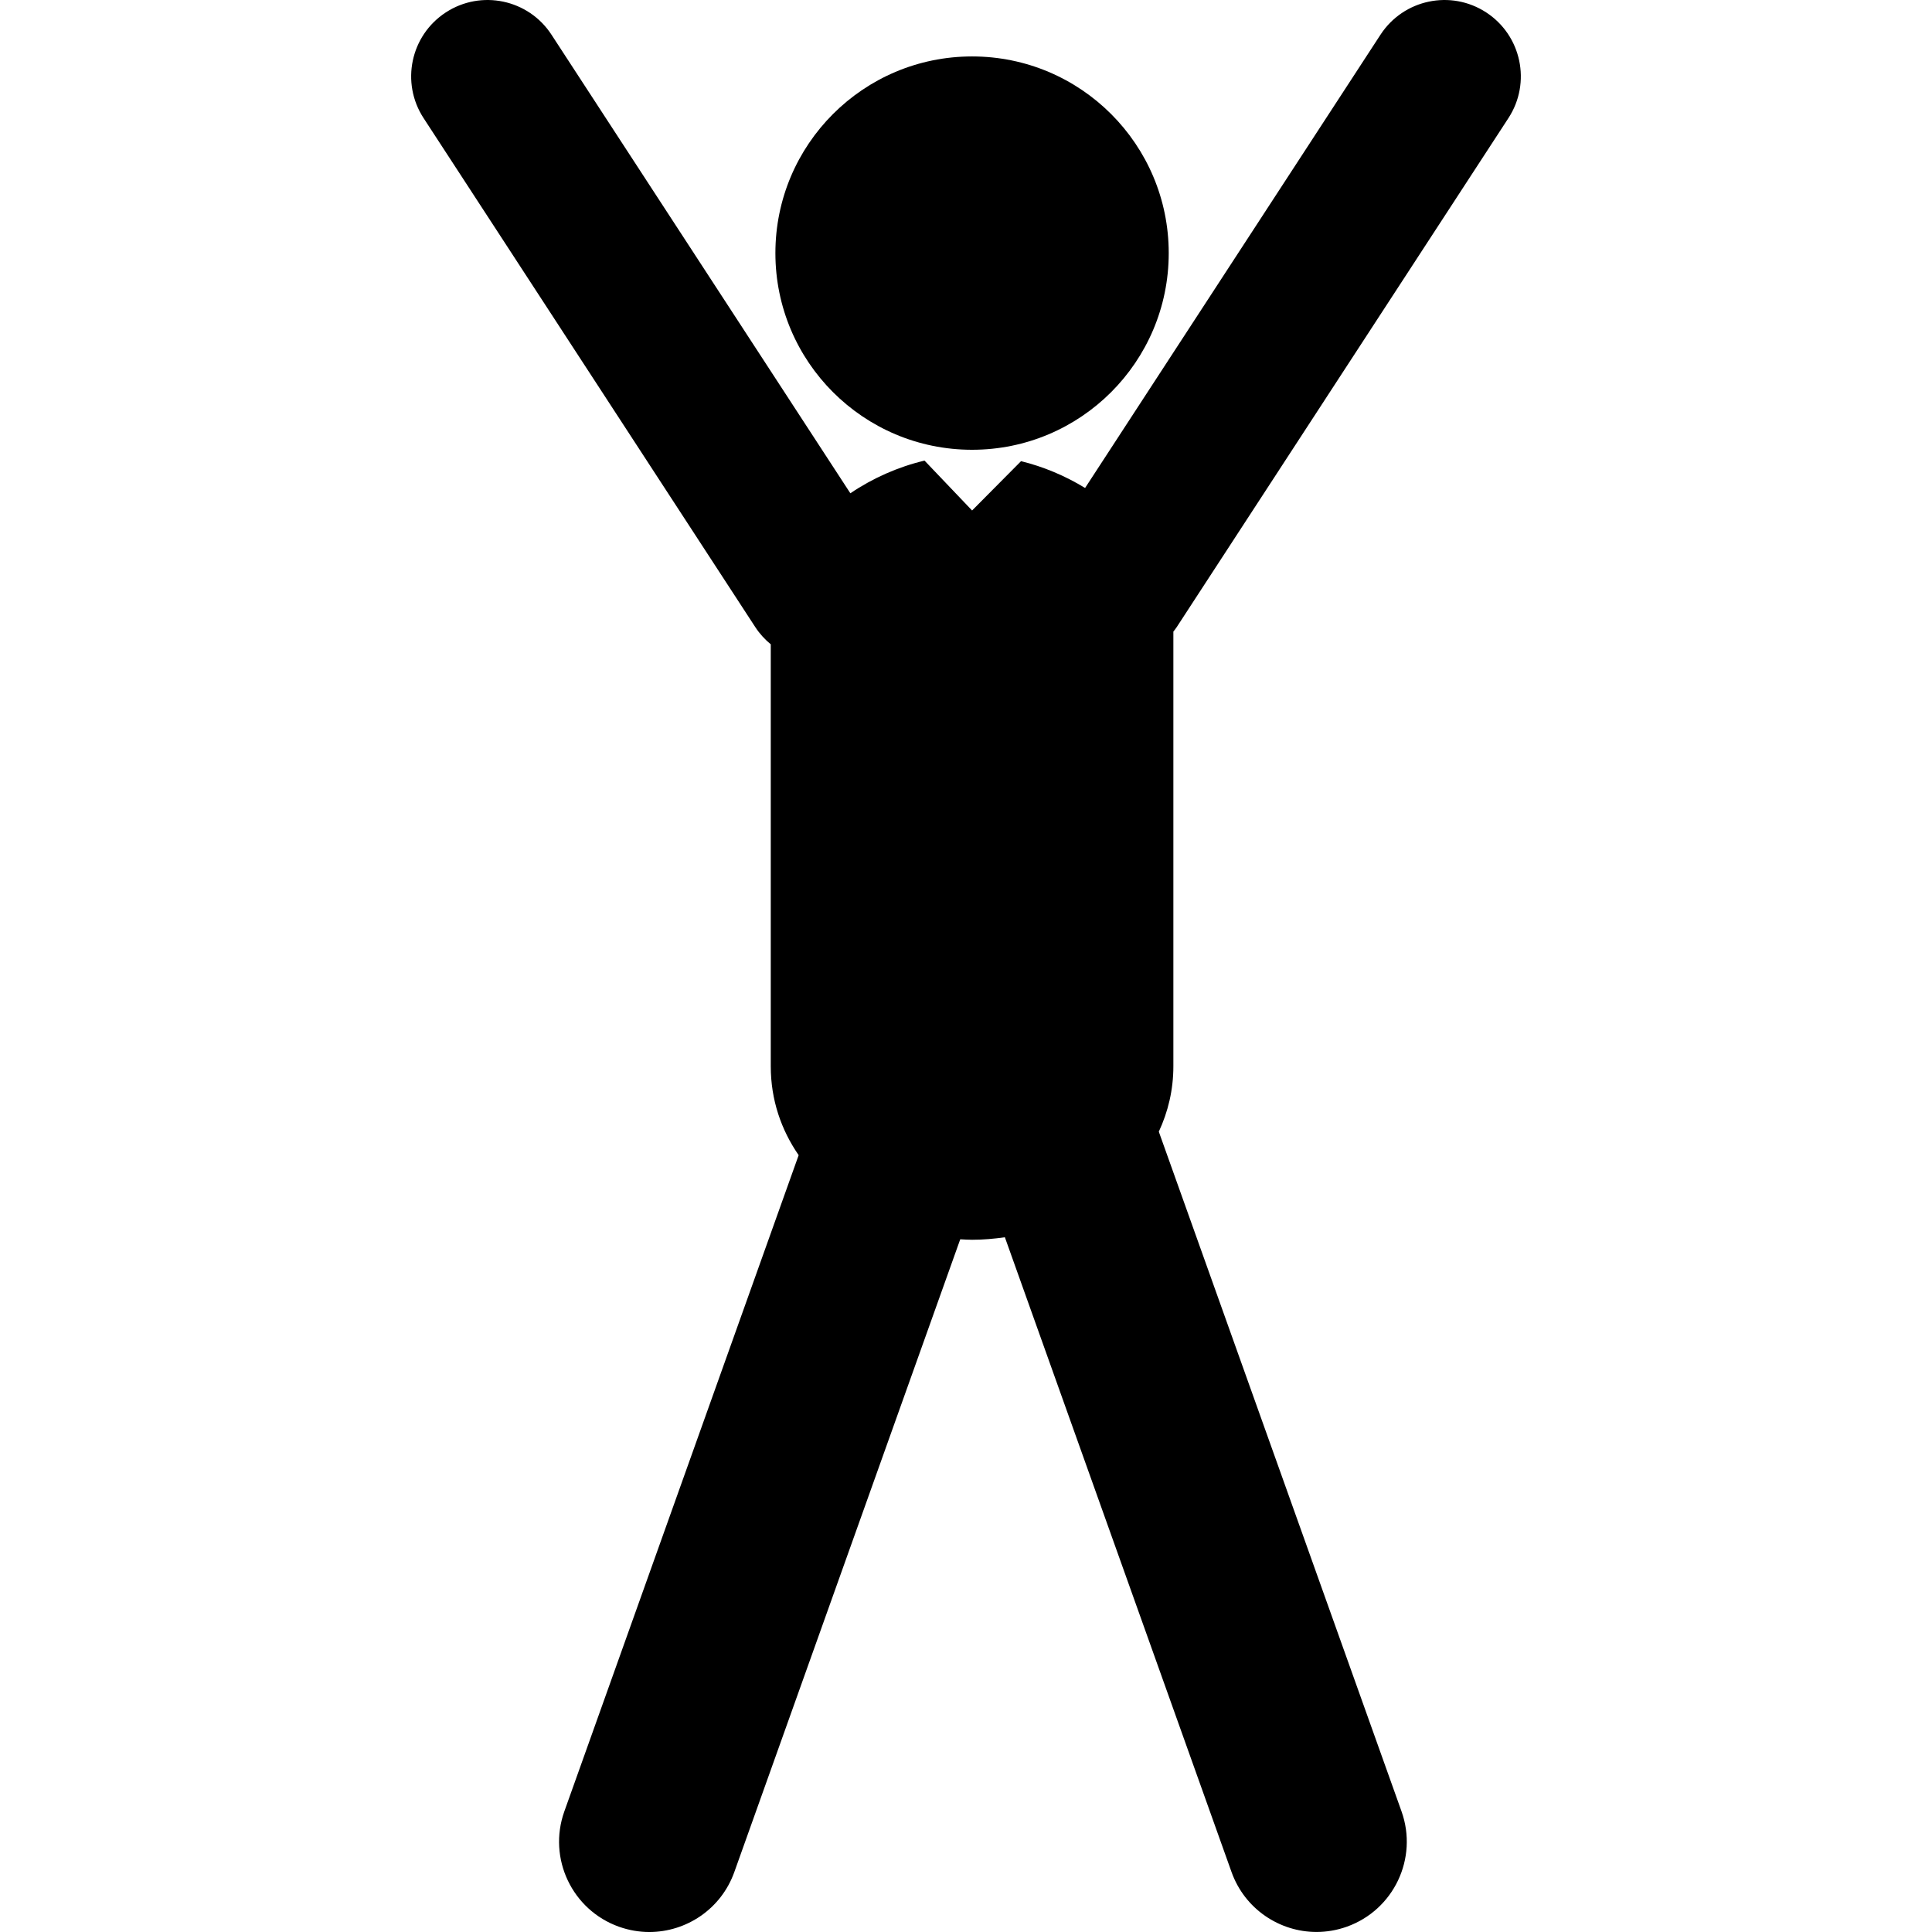
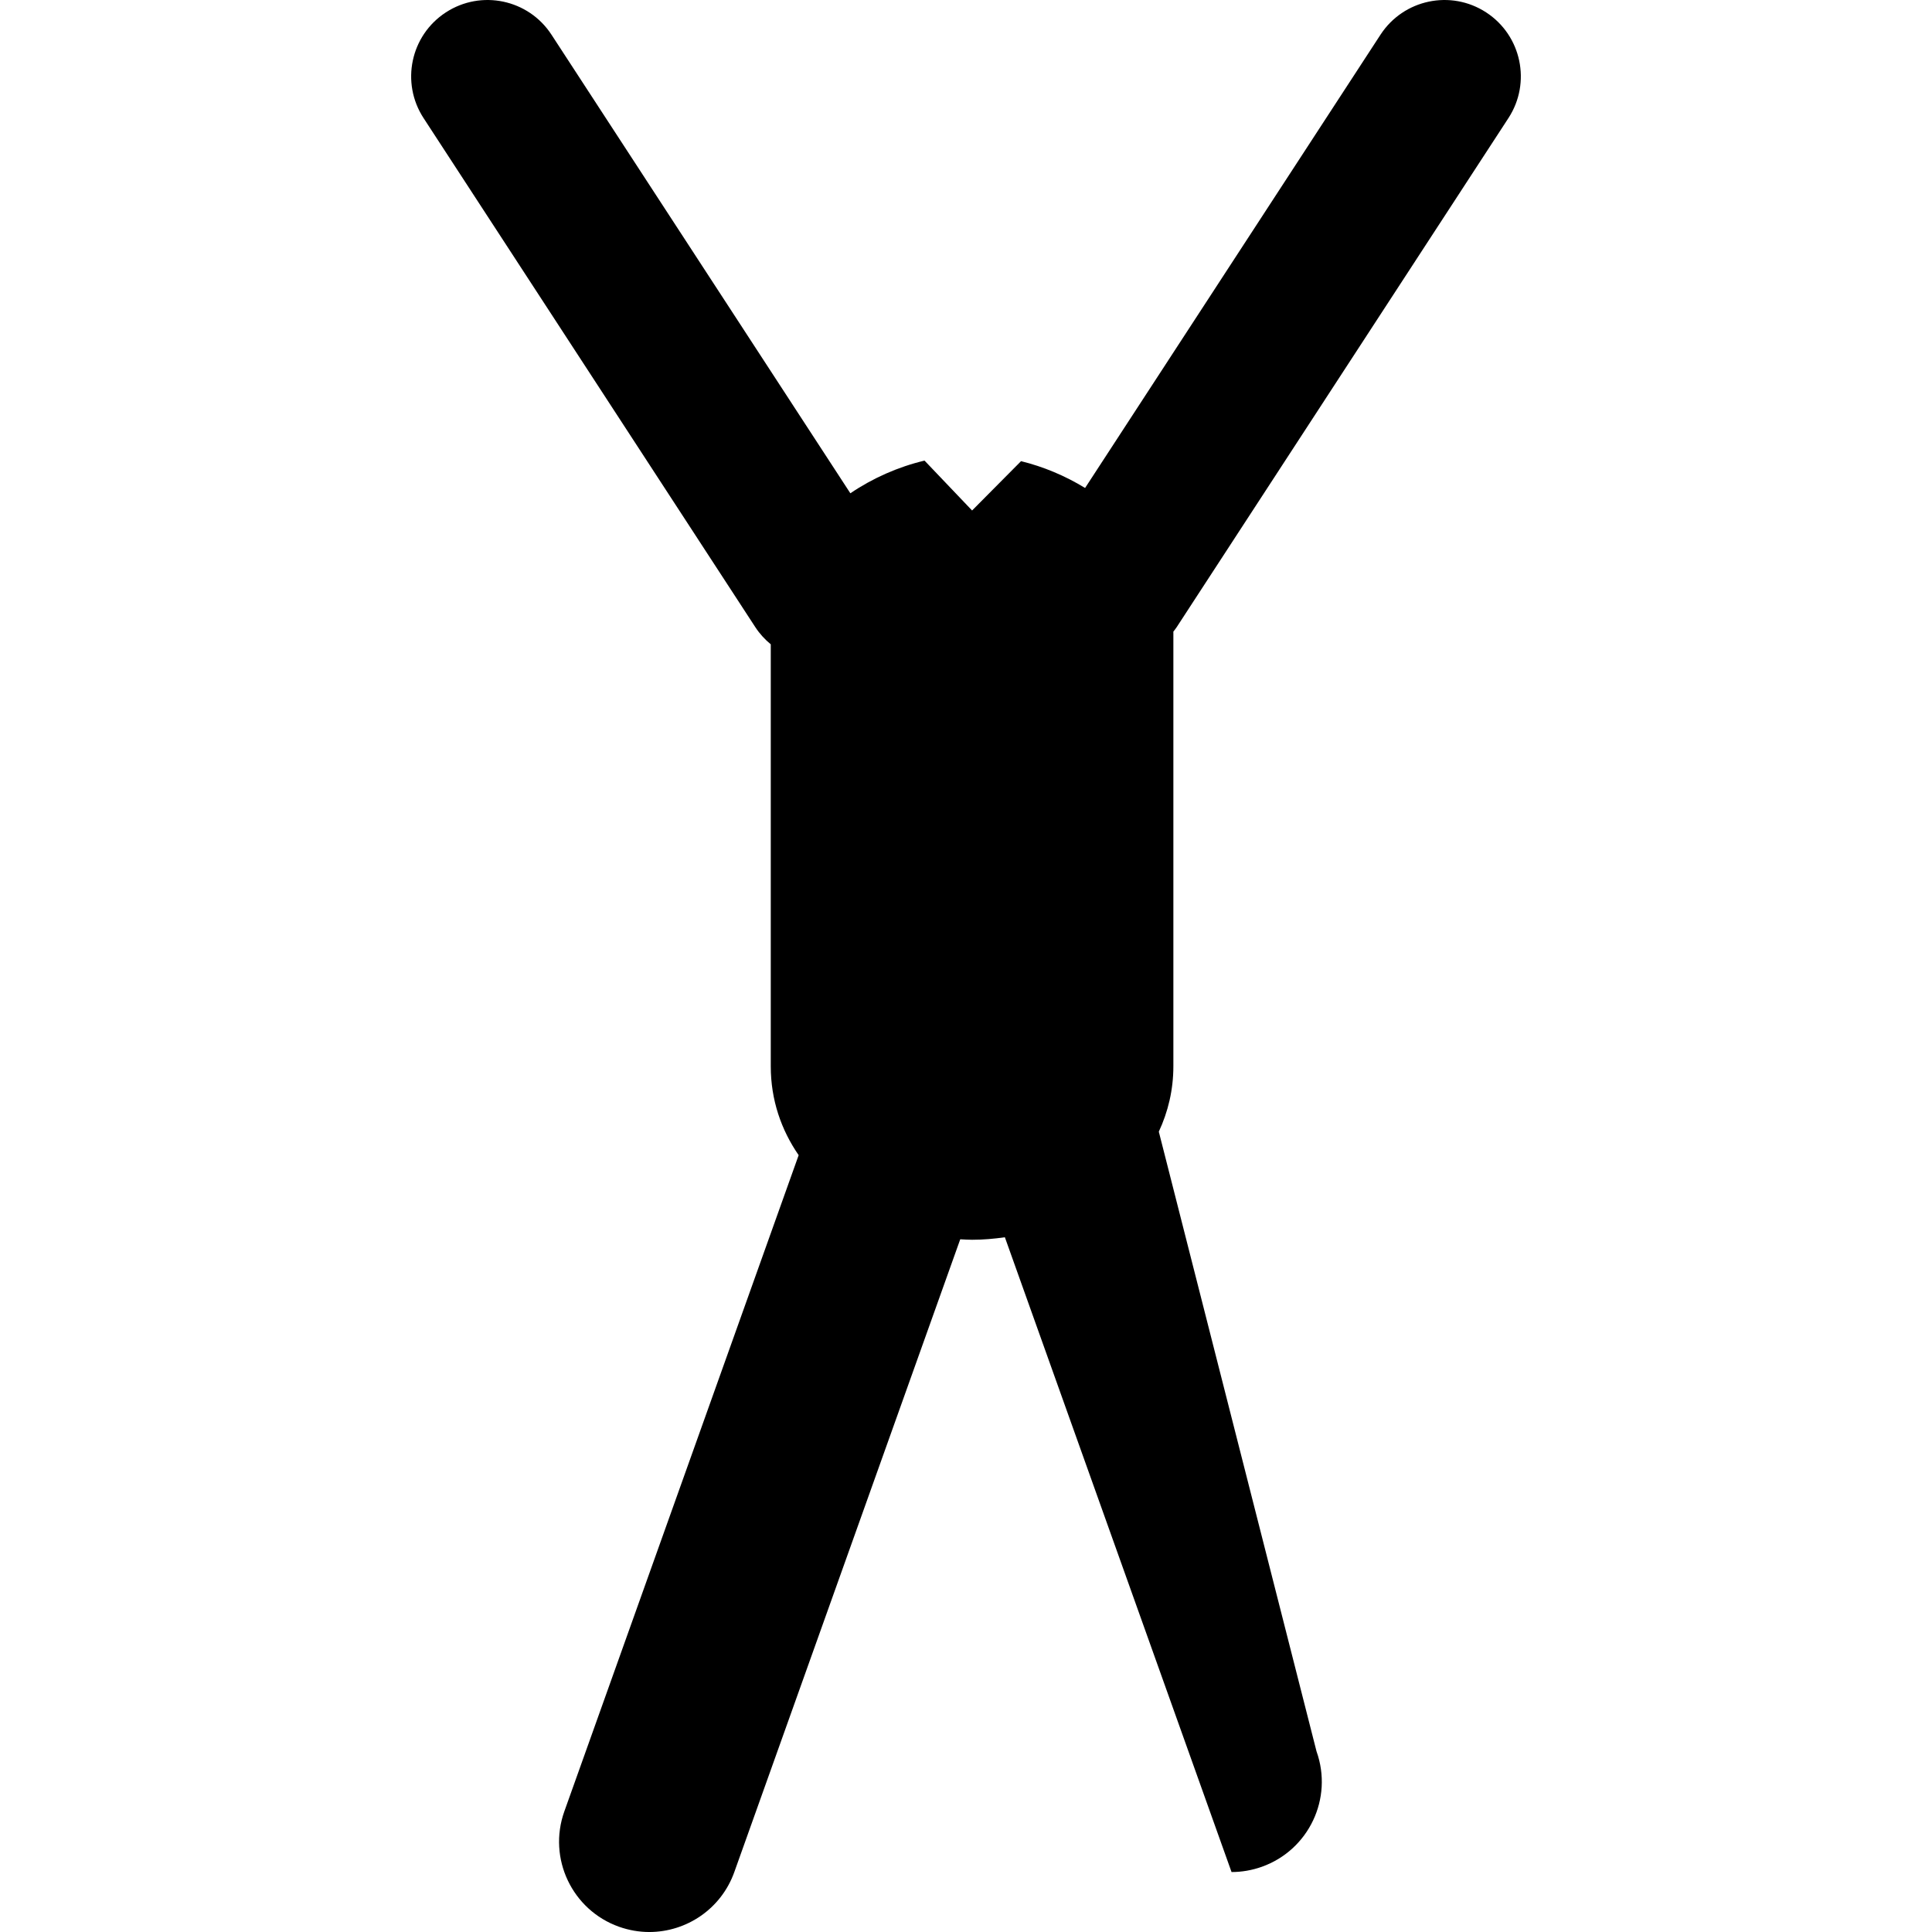
<svg xmlns="http://www.w3.org/2000/svg" fill="#000000" version="1.1" id="Capa_1" width="800px" height="800px" viewBox="0 0 124.475 124.475" xml:space="preserve">
  <g>
    <g>
-       <circle cx="62.628" cy="16.307" r="12.671" />
-       <path d="M97.187,7.606c1.482-2.276,0.84-5.323-1.436-6.807c-2.276-1.484-5.324-0.84-6.808,1.436L69.91,31.439    c-1.284-0.785-2.691-1.375-4.126-1.727L62.63,32.89l-3.062-3.212c-0.011,0.002-0.021,0.003-0.032,0.005    c-1.667,0.399-3.302,1.118-4.749,2.098L35.531,2.235c-1.483-2.277-4.53-2.92-6.807-1.436c-2.277,1.484-2.918,4.531-1.436,6.807    l21.38,32.807c0.279,0.427,0.618,0.79,0.991,1.099v27.185c0,2.165,0.672,4.098,1.797,5.729l-15.097,42.279    c-1.079,3.024,0.497,6.352,3.521,7.431c0.645,0.229,1.306,0.34,1.954,0.34c2.388,0,4.626-1.482,5.476-3.861l14.557-40.77    c0.254,0.013,0.506,0.031,0.762,0.031c0.711,0,1.417-0.062,2.113-0.162l14.604,40.898c0.849,2.378,3.087,3.861,5.475,3.861    c0.649,0,1.31-0.11,1.955-0.34c3.024-1.08,4.601-4.406,3.521-7.431L74.66,72.911c0.594-1.274,0.938-2.686,0.938-4.216V40.728    c0-0.012-0.001-0.023-0.001-0.034c0.07-0.093,0.146-0.182,0.21-0.281L97.187,7.606z" />
+       <path d="M97.187,7.606c1.482-2.276,0.84-5.323-1.436-6.807c-2.276-1.484-5.324-0.84-6.808,1.436L69.91,31.439    c-1.284-0.785-2.691-1.375-4.126-1.727L62.63,32.89l-3.062-3.212c-0.011,0.002-0.021,0.003-0.032,0.005    c-1.667,0.399-3.302,1.118-4.749,2.098L35.531,2.235c-1.483-2.277-4.53-2.92-6.807-1.436c-2.277,1.484-2.918,4.531-1.436,6.807    l21.38,32.807c0.279,0.427,0.618,0.79,0.991,1.099v27.185c0,2.165,0.672,4.098,1.797,5.729l-15.097,42.279    c-1.079,3.024,0.497,6.352,3.521,7.431c0.645,0.229,1.306,0.34,1.954,0.34c2.388,0,4.626-1.482,5.476-3.861l14.557-40.77    c0.254,0.013,0.506,0.031,0.762,0.031c0.711,0,1.417-0.062,2.113-0.162l14.604,40.898c0.649,0,1.31-0.11,1.955-0.34c3.024-1.08,4.601-4.406,3.521-7.431L74.66,72.911c0.594-1.274,0.938-2.686,0.938-4.216V40.728    c0-0.012-0.001-0.023-0.001-0.034c0.07-0.093,0.146-0.182,0.21-0.281L97.187,7.606z" />
    </g>
  </g>
</svg>